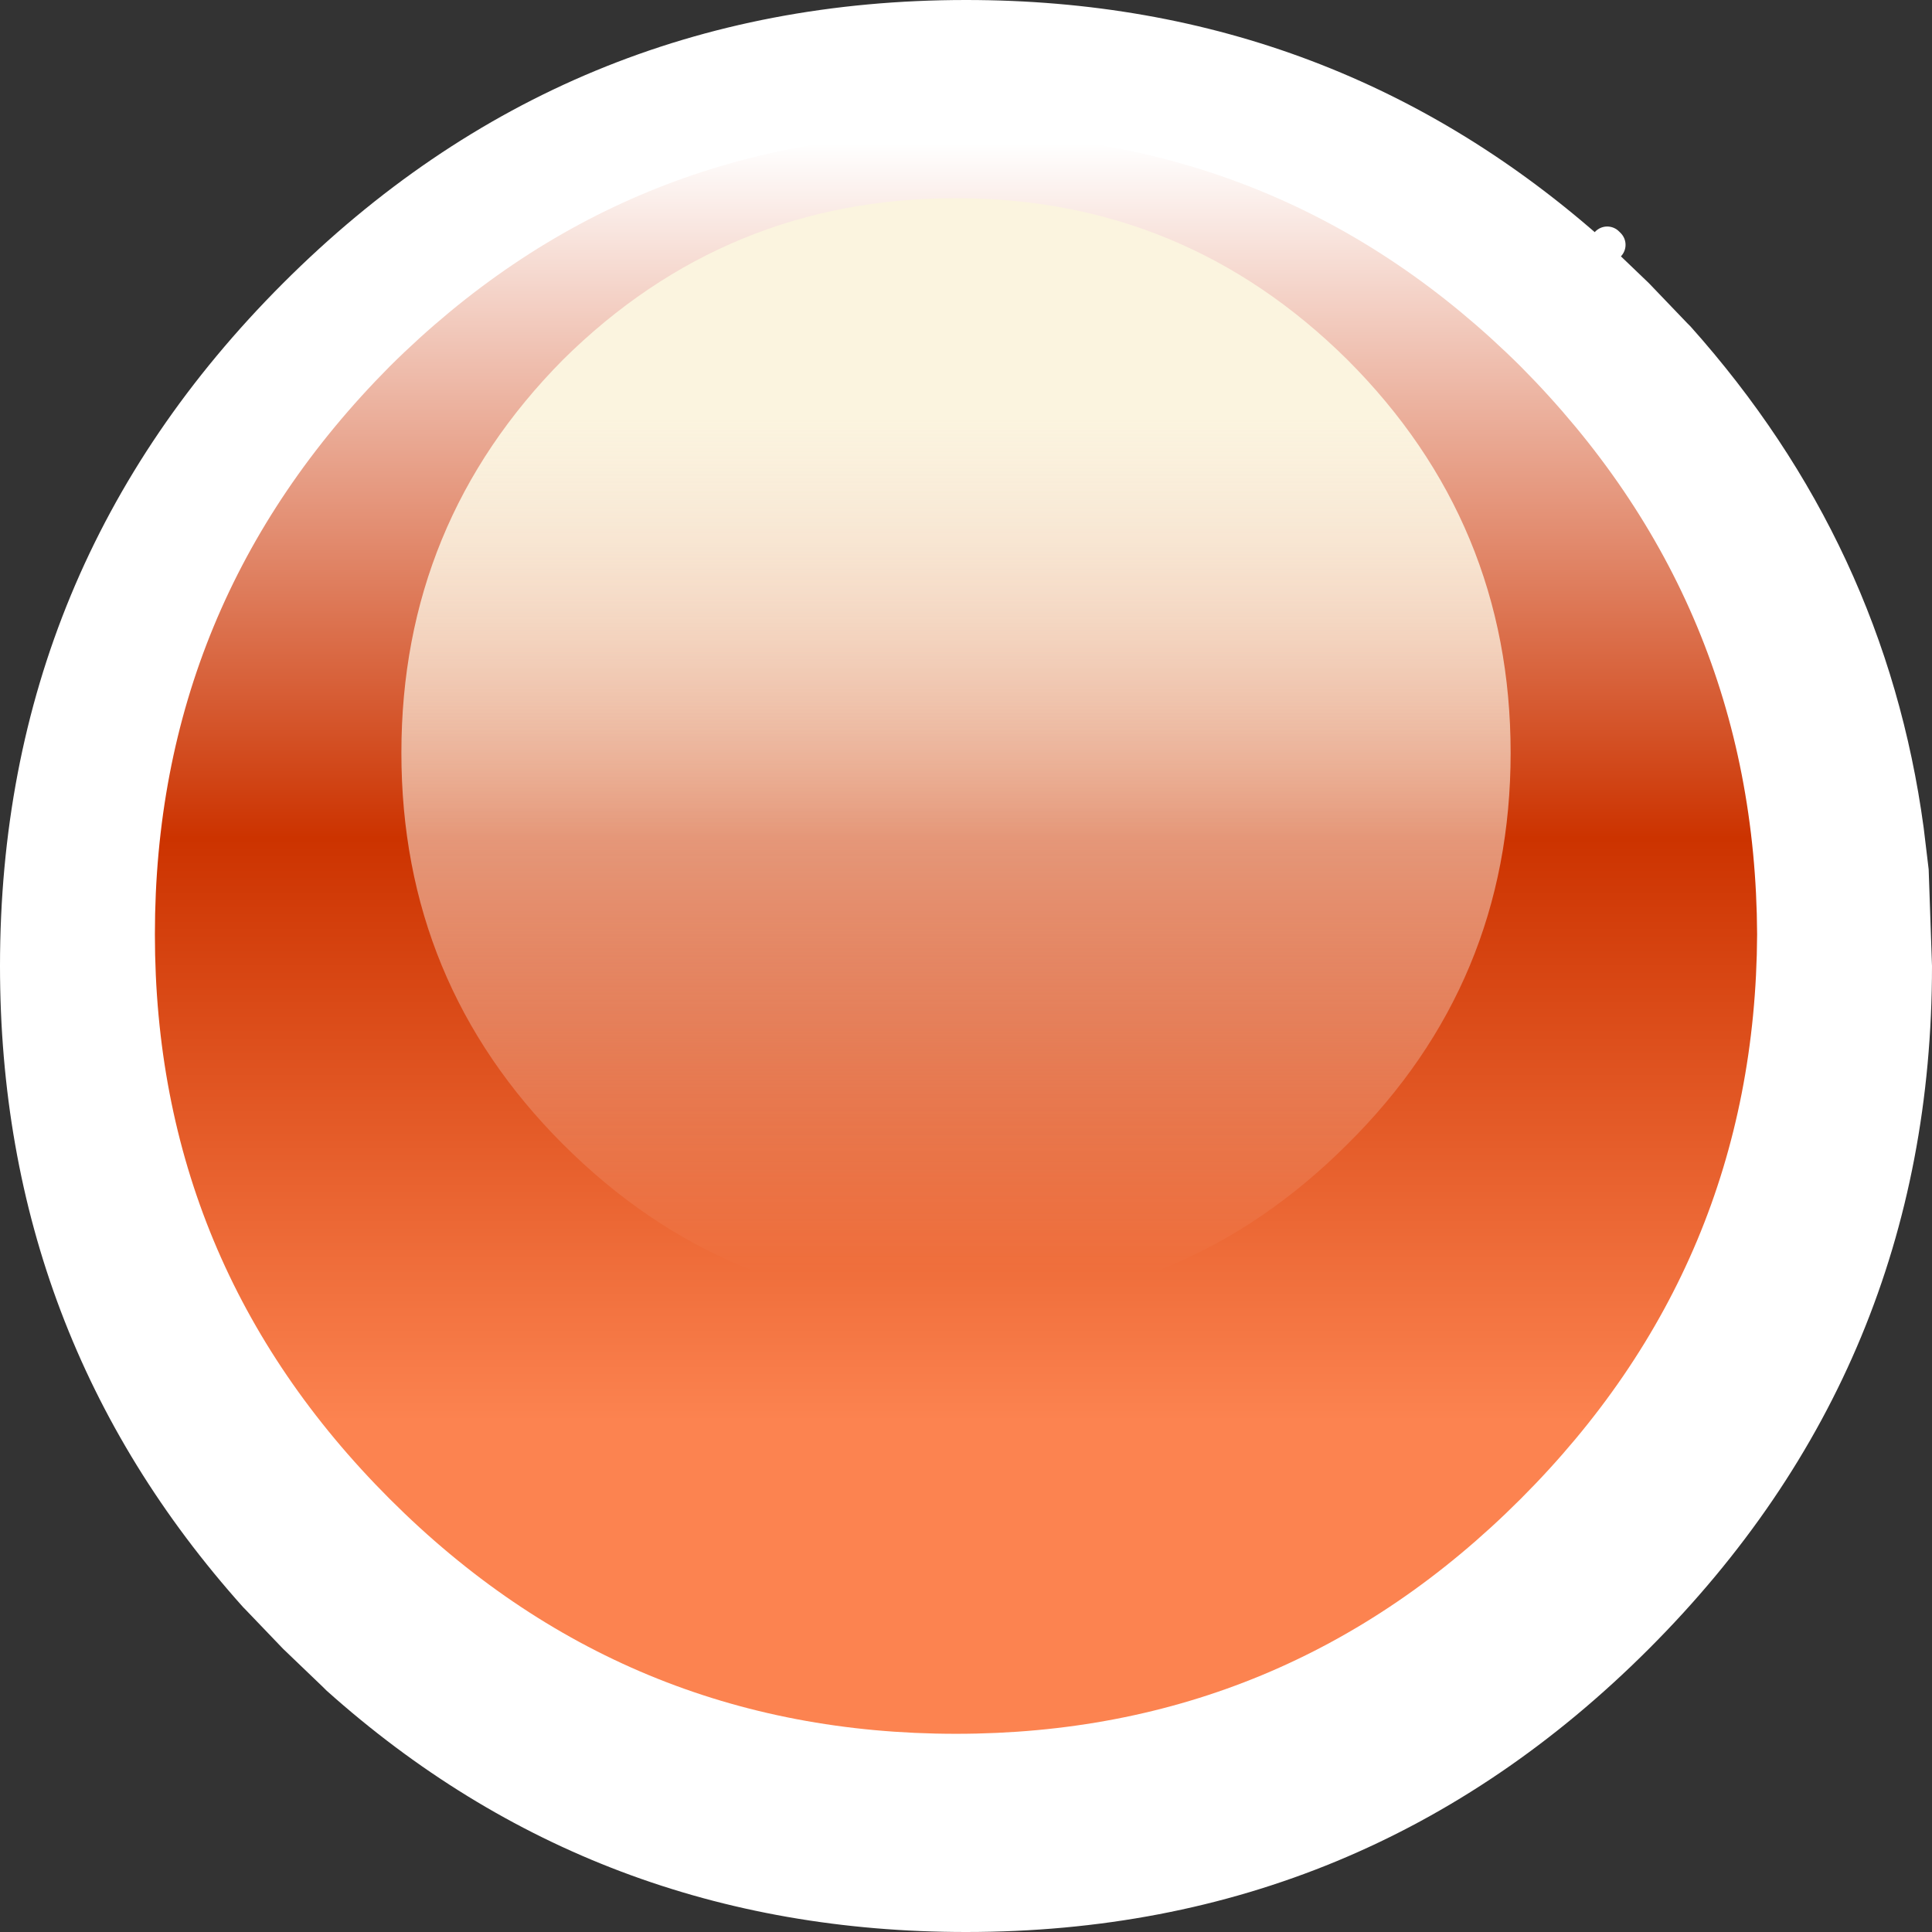
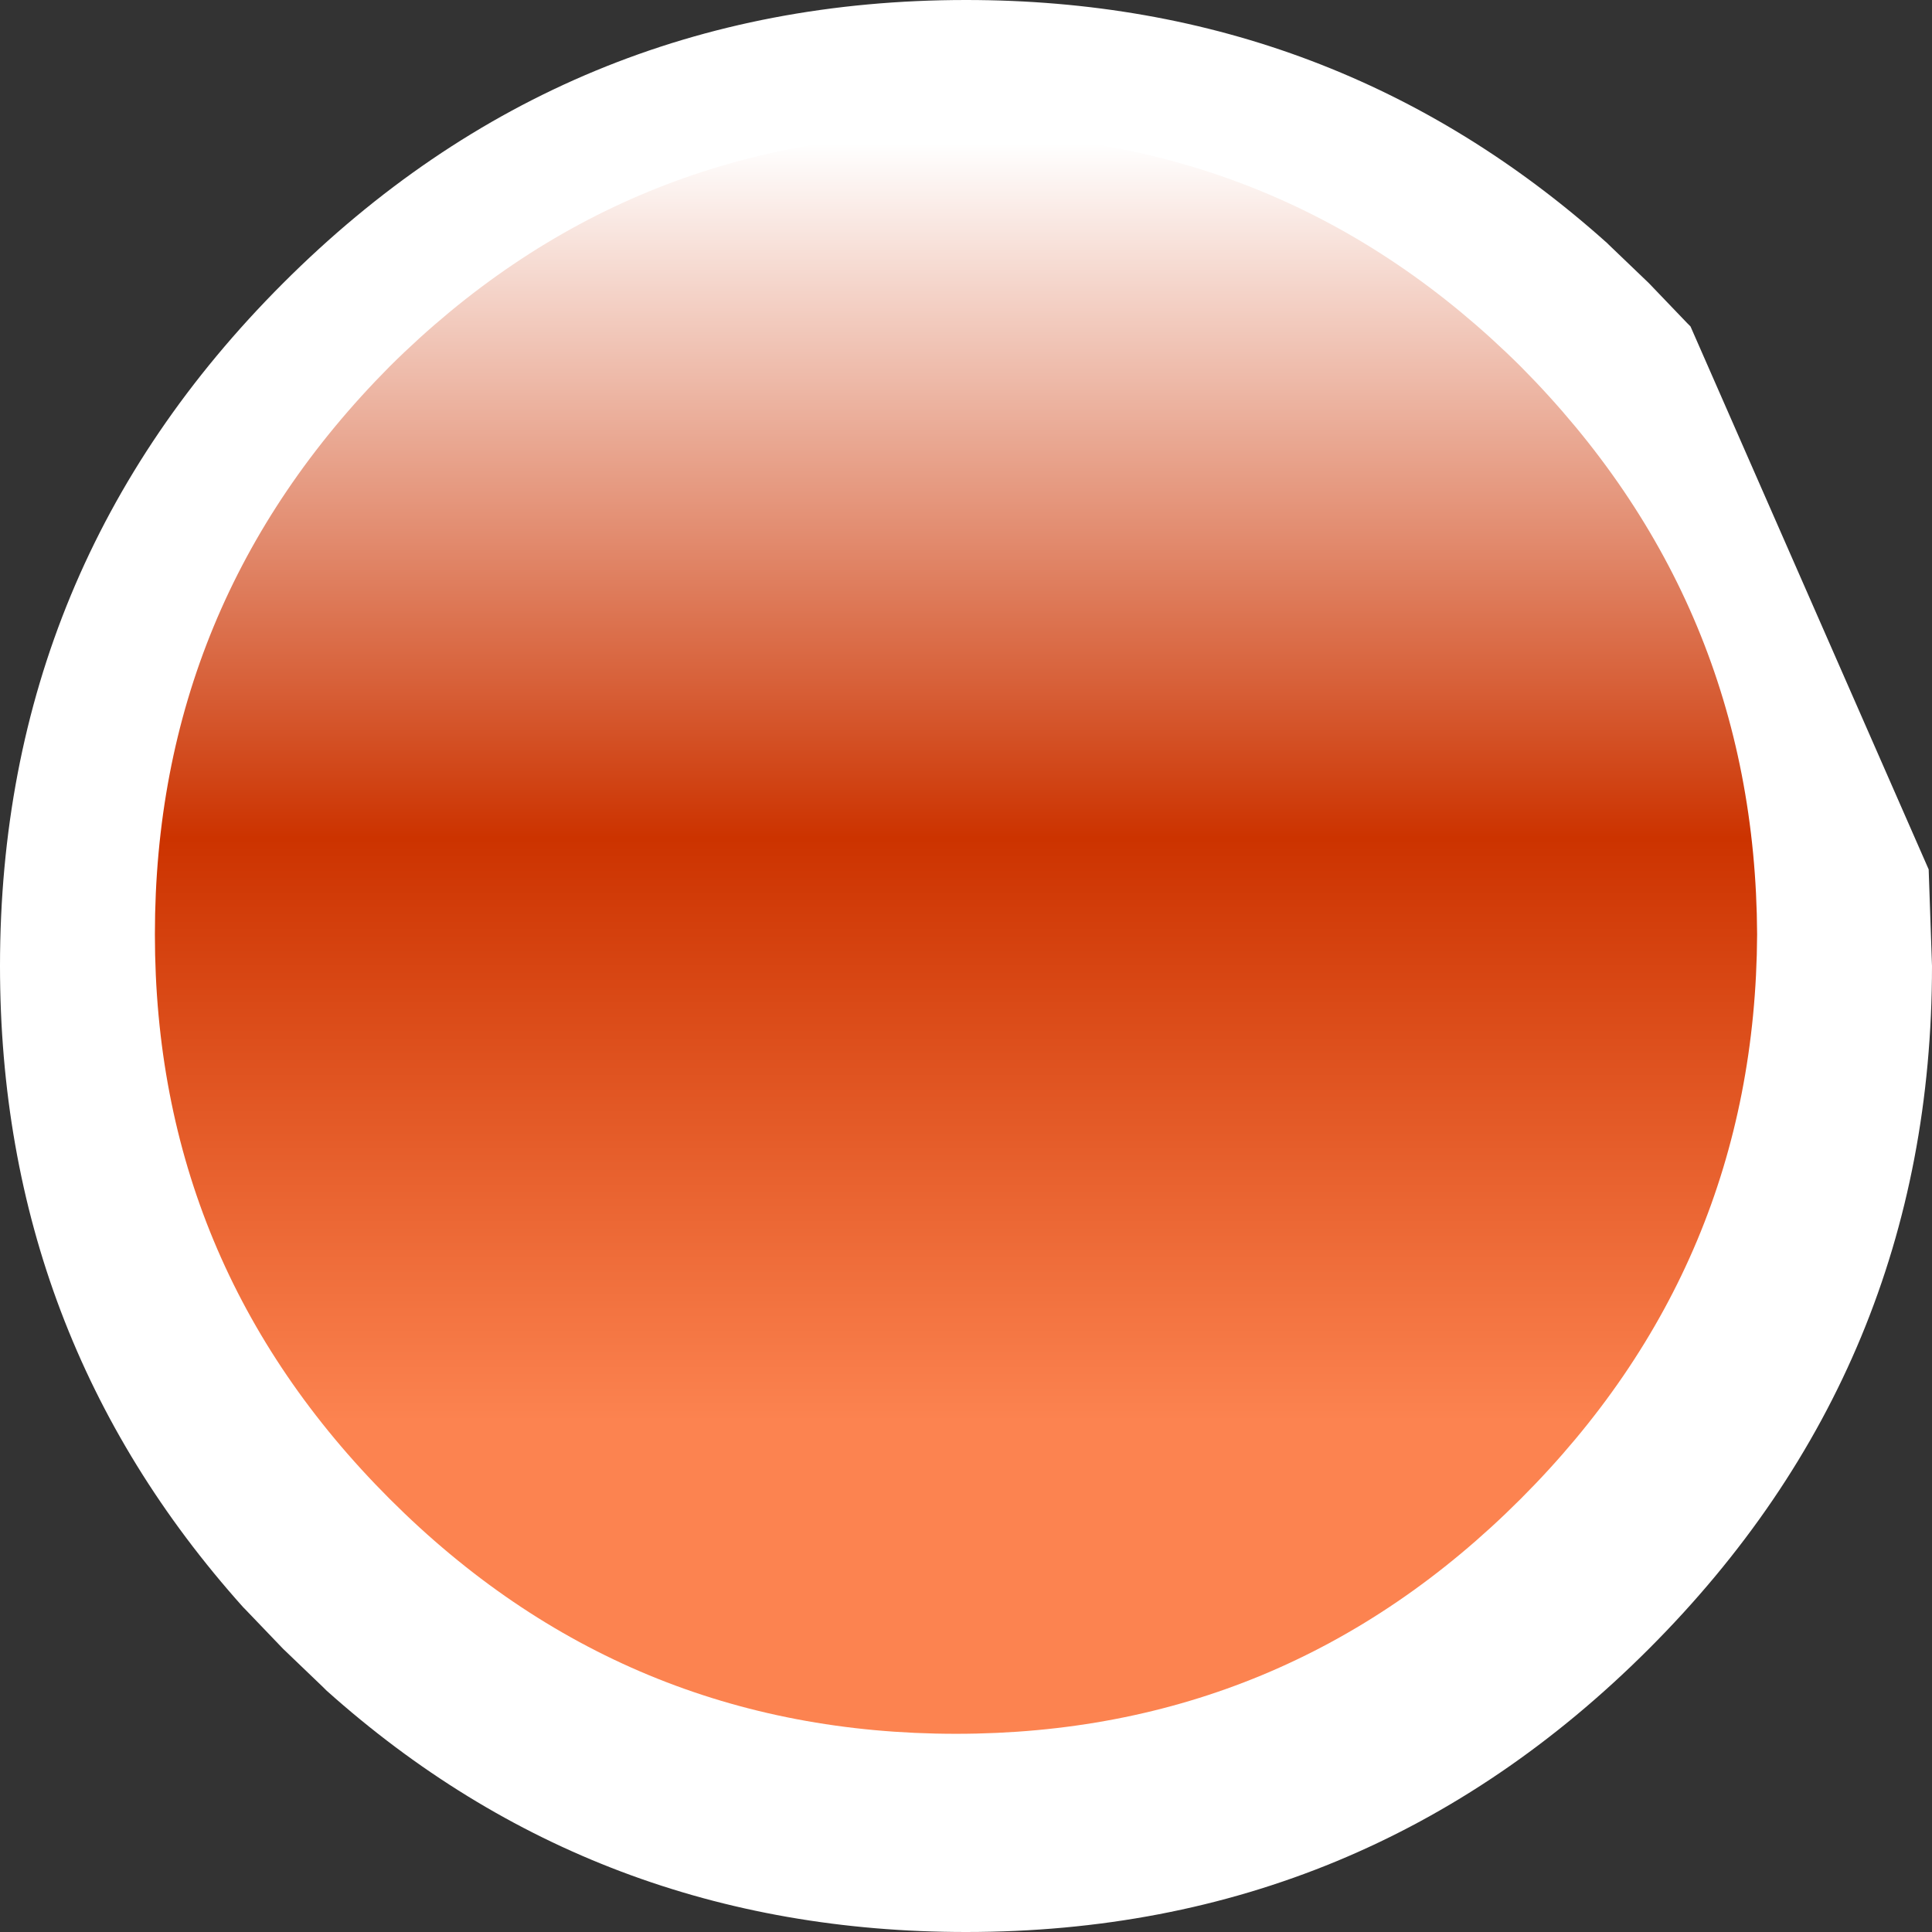
<svg xmlns="http://www.w3.org/2000/svg" height="58.0px" width="58.0px">
  <rect width="100%" height="100%" fill="#333333" stroke="none" />
  <g transform="matrix(1.0, 0.0, 0.0, 1.0, 0.0, 0.0)">
-     <path d="M48.3 7.35 L48.25 7.3 48.3 7.35 49.5 8.5 50.65 9.7 50.75 9.8 Q56.6 16.35 57.75 24.85 L57.9 26.1 58.0 29.0 Q58.0 41.0 49.5 49.5 41.0 58.0 29.0 58.0 17.9 58.0 9.8 50.75 L9.7 50.65 8.5 49.5 7.35 48.3 7.3 48.25 Q0.0 40.1 0.0 29.0 0.0 17.0 8.5 8.5 17.0 0.0 29.0 0.0 40.1 0.0 48.25 7.3 L48.3 7.35" fill="#ffffff" fill-rule="evenodd" stroke="none" />
-     <path d="M48.25 7.3 L48.3 7.35" fill="none" stroke="#ffffff" stroke-linecap="round" stroke-linejoin="round" stroke-width="1.0" />
+     <path d="M48.3 7.35 L48.25 7.3 48.3 7.35 49.5 8.5 50.65 9.7 50.75 9.8 L57.9 26.1 58.0 29.0 Q58.0 41.0 49.5 49.5 41.0 58.0 29.0 58.0 17.9 58.0 9.8 50.75 L9.7 50.65 8.5 49.5 7.35 48.3 7.3 48.25 Q0.0 40.1 0.0 29.0 0.0 17.0 8.5 8.5 17.0 0.0 29.0 0.0 40.1 0.0 48.25 7.3 L48.3 7.35" fill="#ffffff" fill-rule="evenodd" stroke="none" />
    <path d="M52.75 28.05 Q52.7 37.95 45.65 45.0 38.6 52.05 28.7 52.05 18.75 52.05 11.7 45.0 4.65 37.95 4.65 28.05 4.65 18.1 11.7 11.0 18.75 4.0 28.7 4.0 38.6 4.0 45.65 11.0 52.7 18.1 52.75 28.05" fill="url(#gradient0)" fill-rule="evenodd" stroke="none" />
-     <path d="M40.45 10.8 Q45.35 15.7 45.35 22.6 45.35 29.5 40.45 34.35 35.55 39.25 28.7 39.25 21.8 39.25 16.9 34.35 12.05 29.5 12.05 22.6 12.05 15.7 16.9 10.8 21.8 5.95 28.7 5.95 35.55 5.95 40.45 10.8" fill="url(#gradient1)" fill-rule="evenodd" stroke="none" />
  </g>
  <defs>
    <linearGradient gradientTransform="matrix(0.0, 0.029, -0.029, 0.0, 28.7, 28.05)" gradientUnits="userSpaceOnUse" id="gradient0" spreadMethod="pad" x1="-819.2" x2="819.2">
      <stop offset="0.0" stop-color="#ffffff" />
      <stop offset="0.439" stop-color="#cc3300" />
      <stop offset="0.808" stop-color="#fc8350" />
    </linearGradient>
    <linearGradient gradientTransform="matrix(0.0, 0.019, -0.02, 0.0, 28.7, 22.6)" gradientUnits="userSpaceOnUse" id="gradient1" spreadMethod="pad" x1="-819.2" x2="819.2">
      <stop offset="0.173" stop-color="#fbf4df" />
      <stop offset="1.0" stop-color="#ffffff" stop-opacity="0.0" />
    </linearGradient>
  </defs>
</svg>